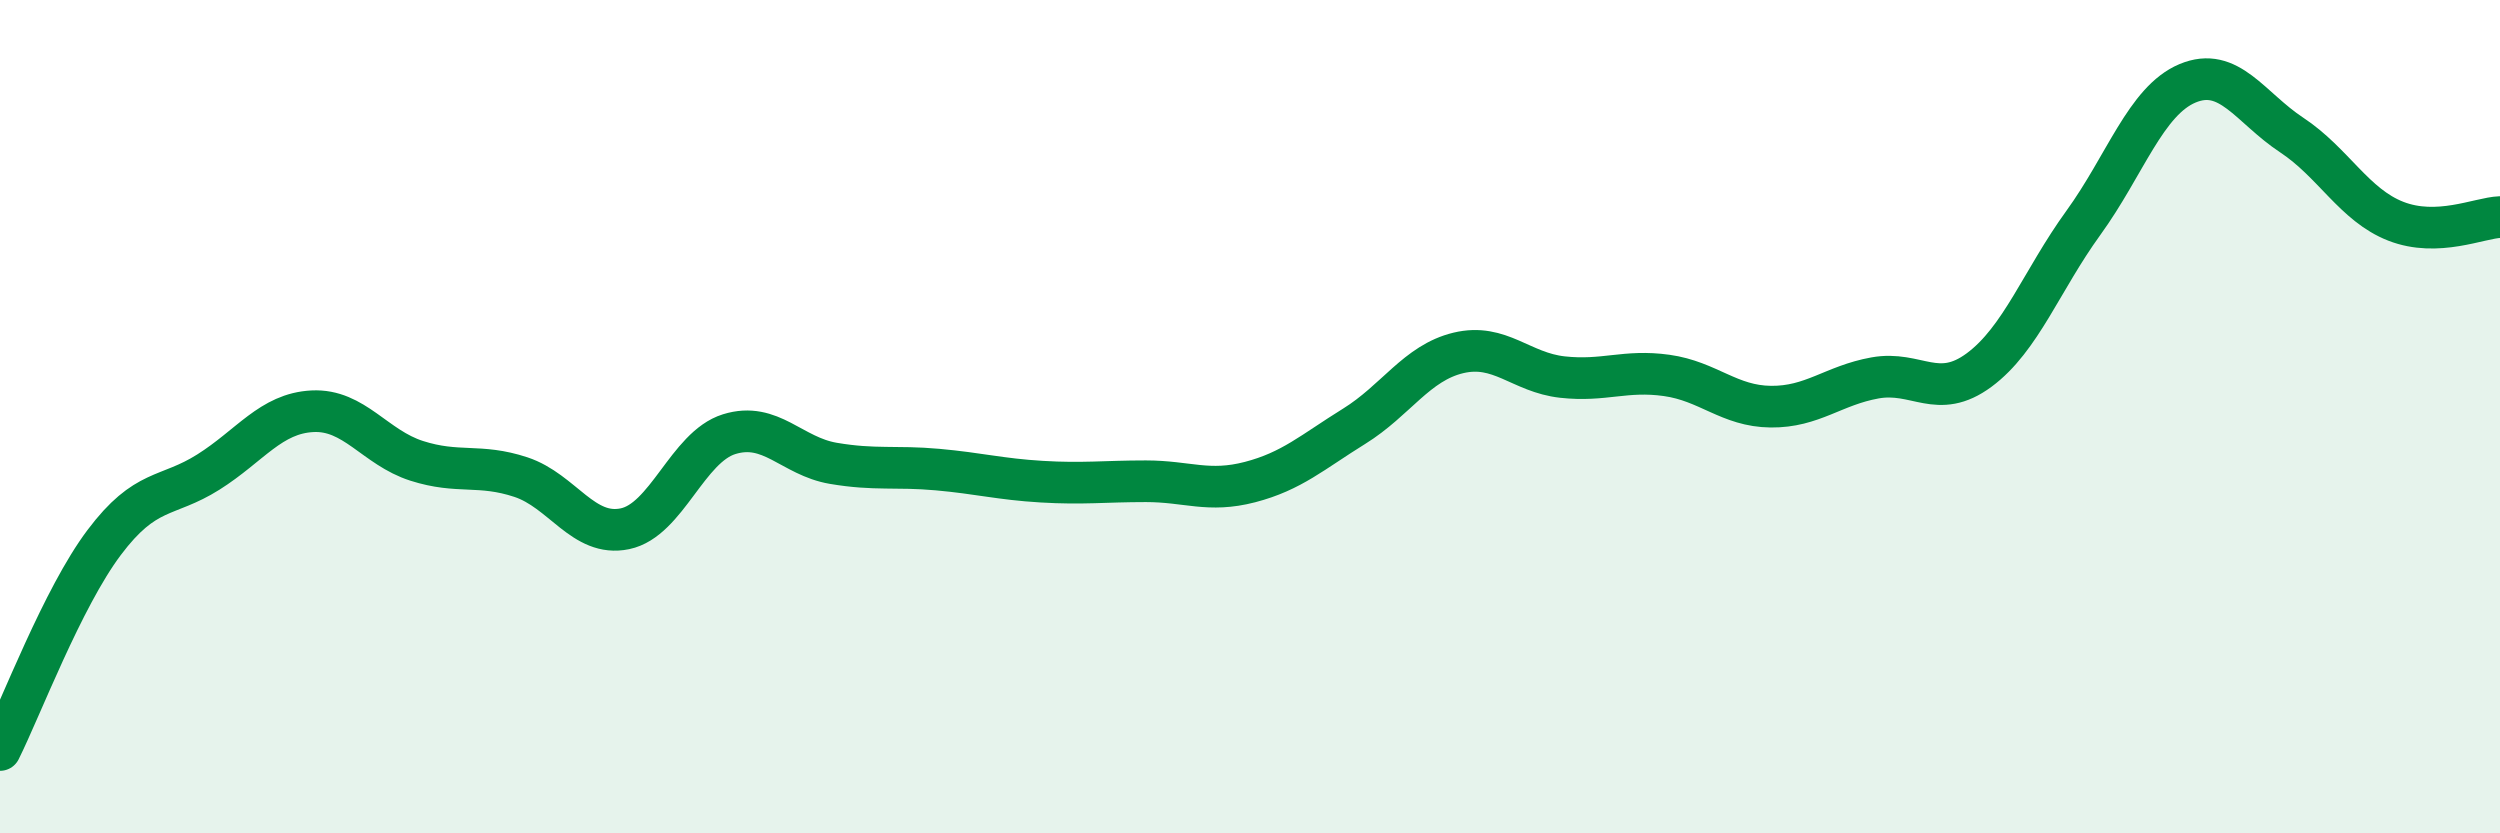
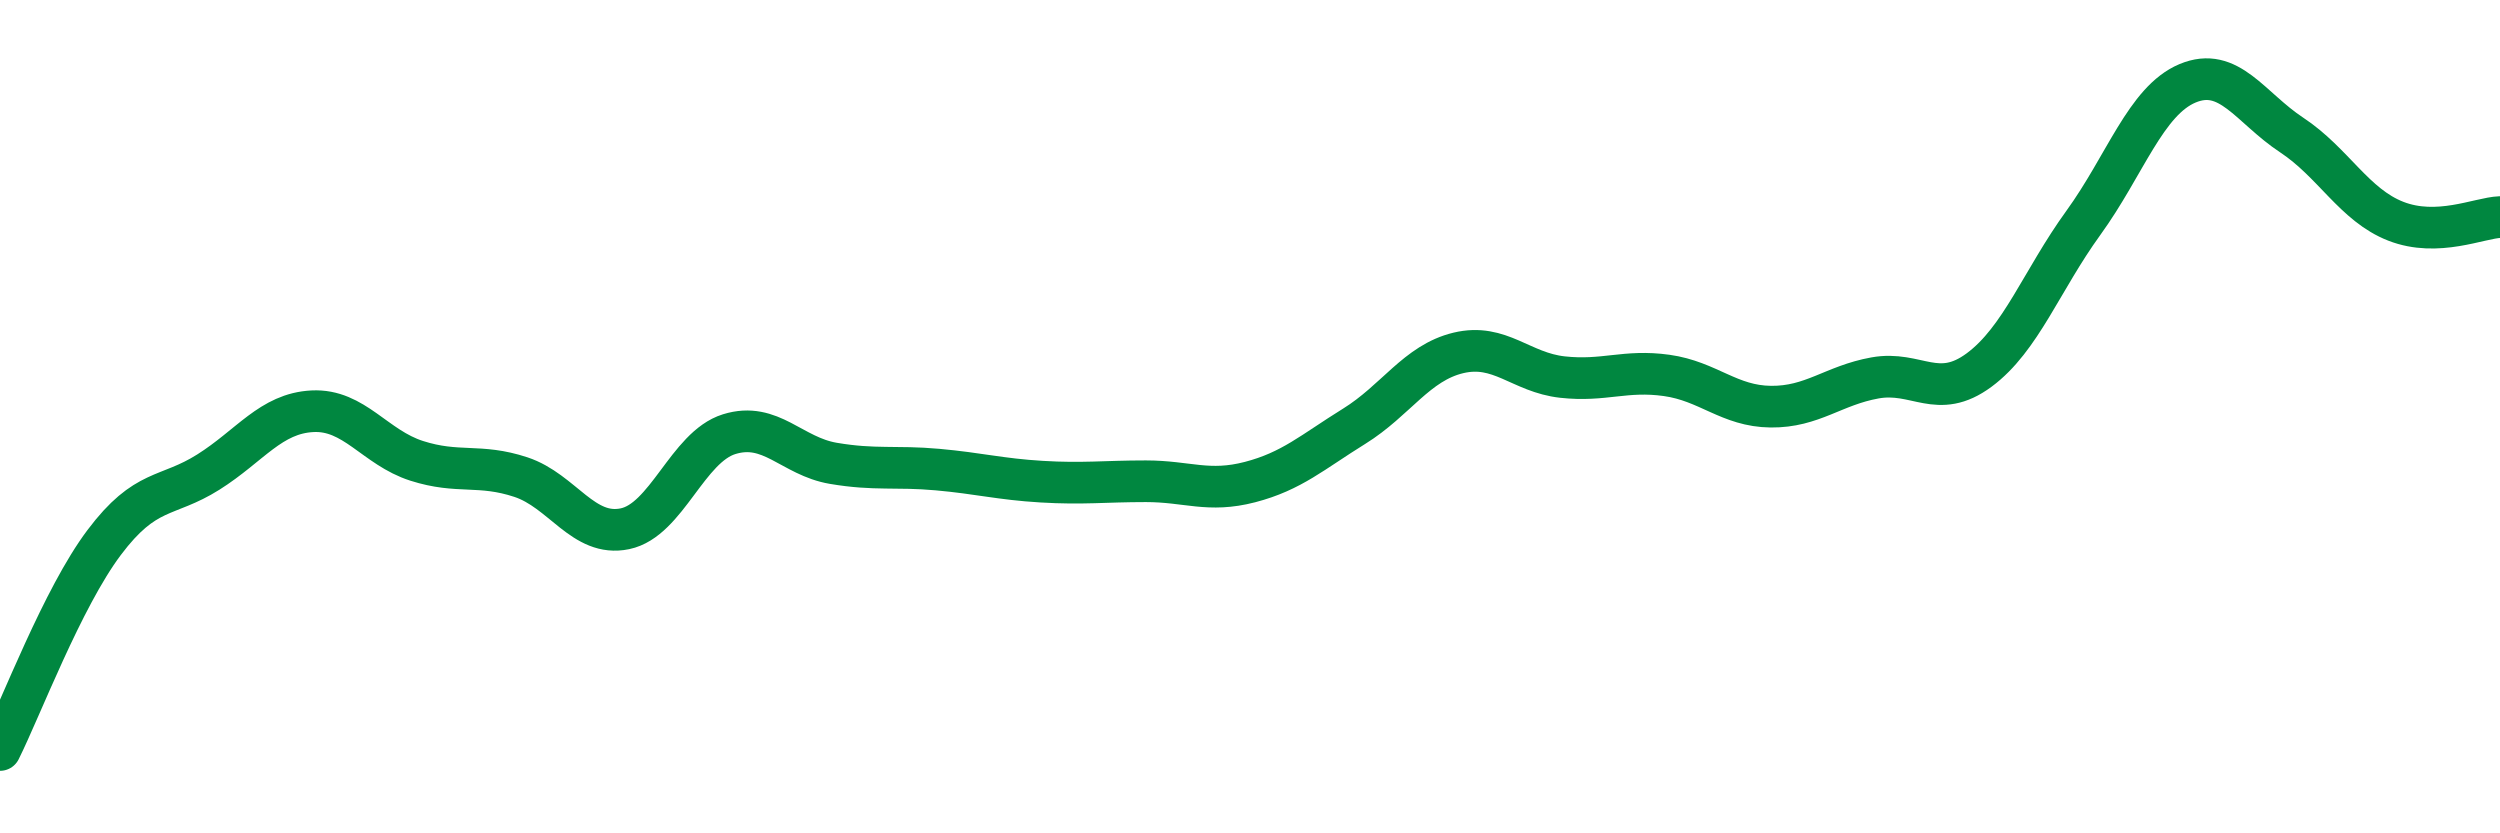
<svg xmlns="http://www.w3.org/2000/svg" width="60" height="20" viewBox="0 0 60 20">
-   <path d="M 0,18 C 0.5,17 1.5,14.35 2.5,13.02 C 3.5,11.69 4,11.96 5,11.33 C 6,10.7 6.5,9.92 7.5,9.87 C 8.5,9.82 9,10.74 10,11.06 C 11,11.38 11.5,11.12 12.5,11.45 C 13.5,11.78 14,12.9 15,12.69 C 16,12.48 16.5,10.73 17.5,10.42 C 18.5,10.11 19,10.95 20,11.12 C 21,11.29 21.5,11.18 22.5,11.27 C 23.5,11.36 24,11.5 25,11.56 C 26,11.62 26.5,11.55 27.5,11.55 C 28.5,11.55 29,11.83 30,11.57 C 31,11.31 31.5,10.85 32.5,10.23 C 33.5,9.61 34,8.71 35,8.47 C 36,8.23 36.5,8.94 37.5,9.05 C 38.5,9.16 39,8.87 40,9.01 C 41,9.15 41.5,9.75 42.5,9.76 C 43.5,9.77 44,9.25 45,9.07 C 46,8.89 46.5,9.62 47.5,8.88 C 48.5,8.14 49,6.73 50,5.35 C 51,3.97 51.5,2.42 52.5,2 C 53.5,1.58 54,2.58 55,3.24 C 56,3.9 56.5,4.92 57.5,5.31 C 58.5,5.7 59.5,5.23 60,5.21L60 20L0 20Z" fill="#008740" opacity="0.1" stroke-linecap="round" stroke-linejoin="round" />
  <path d="M 0,18 C 0.5,17 1.5,14.35 2.5,13.02 C 3.5,11.69 4,11.96 5,11.33 C 6,10.7 6.5,9.92 7.5,9.87 C 8.5,9.82 9,10.74 10,11.06 C 11,11.38 11.5,11.12 12.5,11.45 C 13.5,11.78 14,12.9 15,12.69 C 16,12.48 16.5,10.73 17.5,10.42 C 18.5,10.11 19,10.95 20,11.12 C 21,11.29 21.5,11.18 22.5,11.27 C 23.5,11.36 24,11.5 25,11.56 C 26,11.62 26.5,11.55 27.5,11.55 C 28.5,11.55 29,11.83 30,11.57 C 31,11.31 31.5,10.85 32.5,10.23 C 33.5,9.61 34,8.71 35,8.47 C 36,8.23 36.5,8.94 37.5,9.05 C 38.5,9.16 39,8.87 40,9.01 C 41,9.15 41.5,9.75 42.5,9.76 C 43.5,9.77 44,9.25 45,9.07 C 46,8.89 46.5,9.62 47.5,8.88 C 48.5,8.14 49,6.73 50,5.35 C 51,3.97 51.5,2.42 52.5,2 C 53.5,1.58 54,2.58 55,3.24 C 56,3.9 56.5,4.92 57.5,5.31 C 58.5,5.7 59.5,5.23 60,5.21" stroke="#008740" stroke-width="1" fill="none" stroke-linecap="round" stroke-linejoin="round" />
</svg>